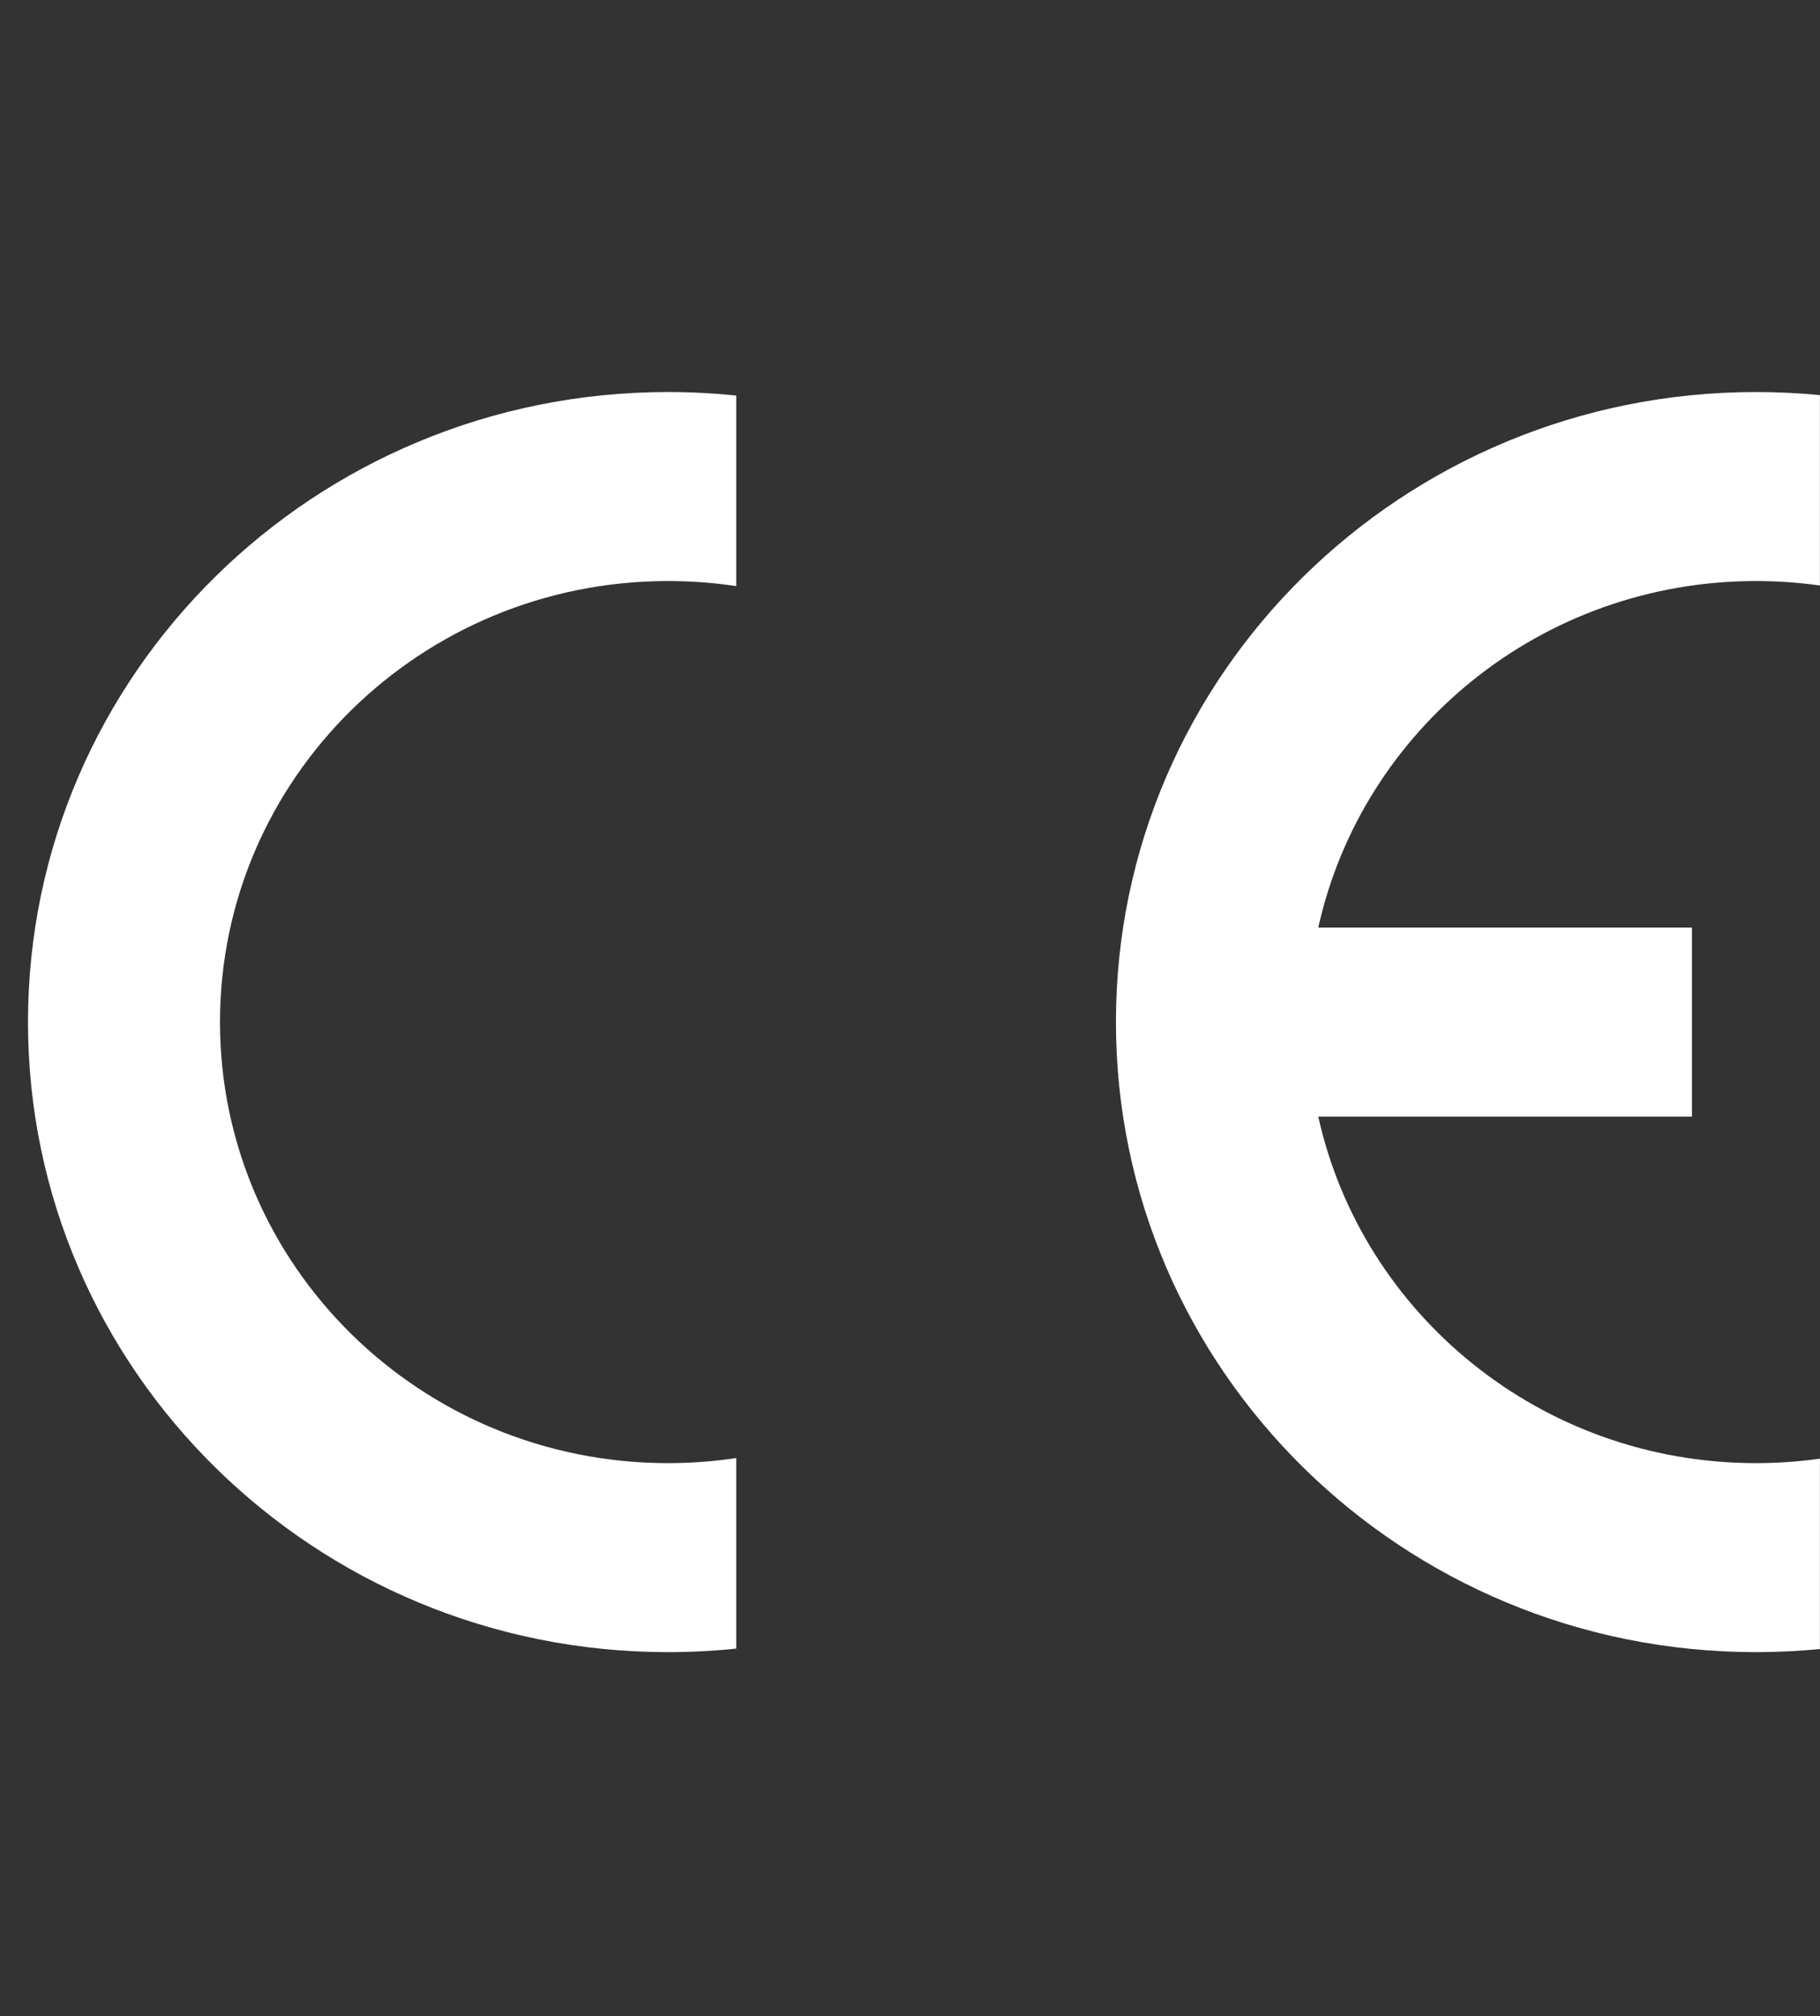
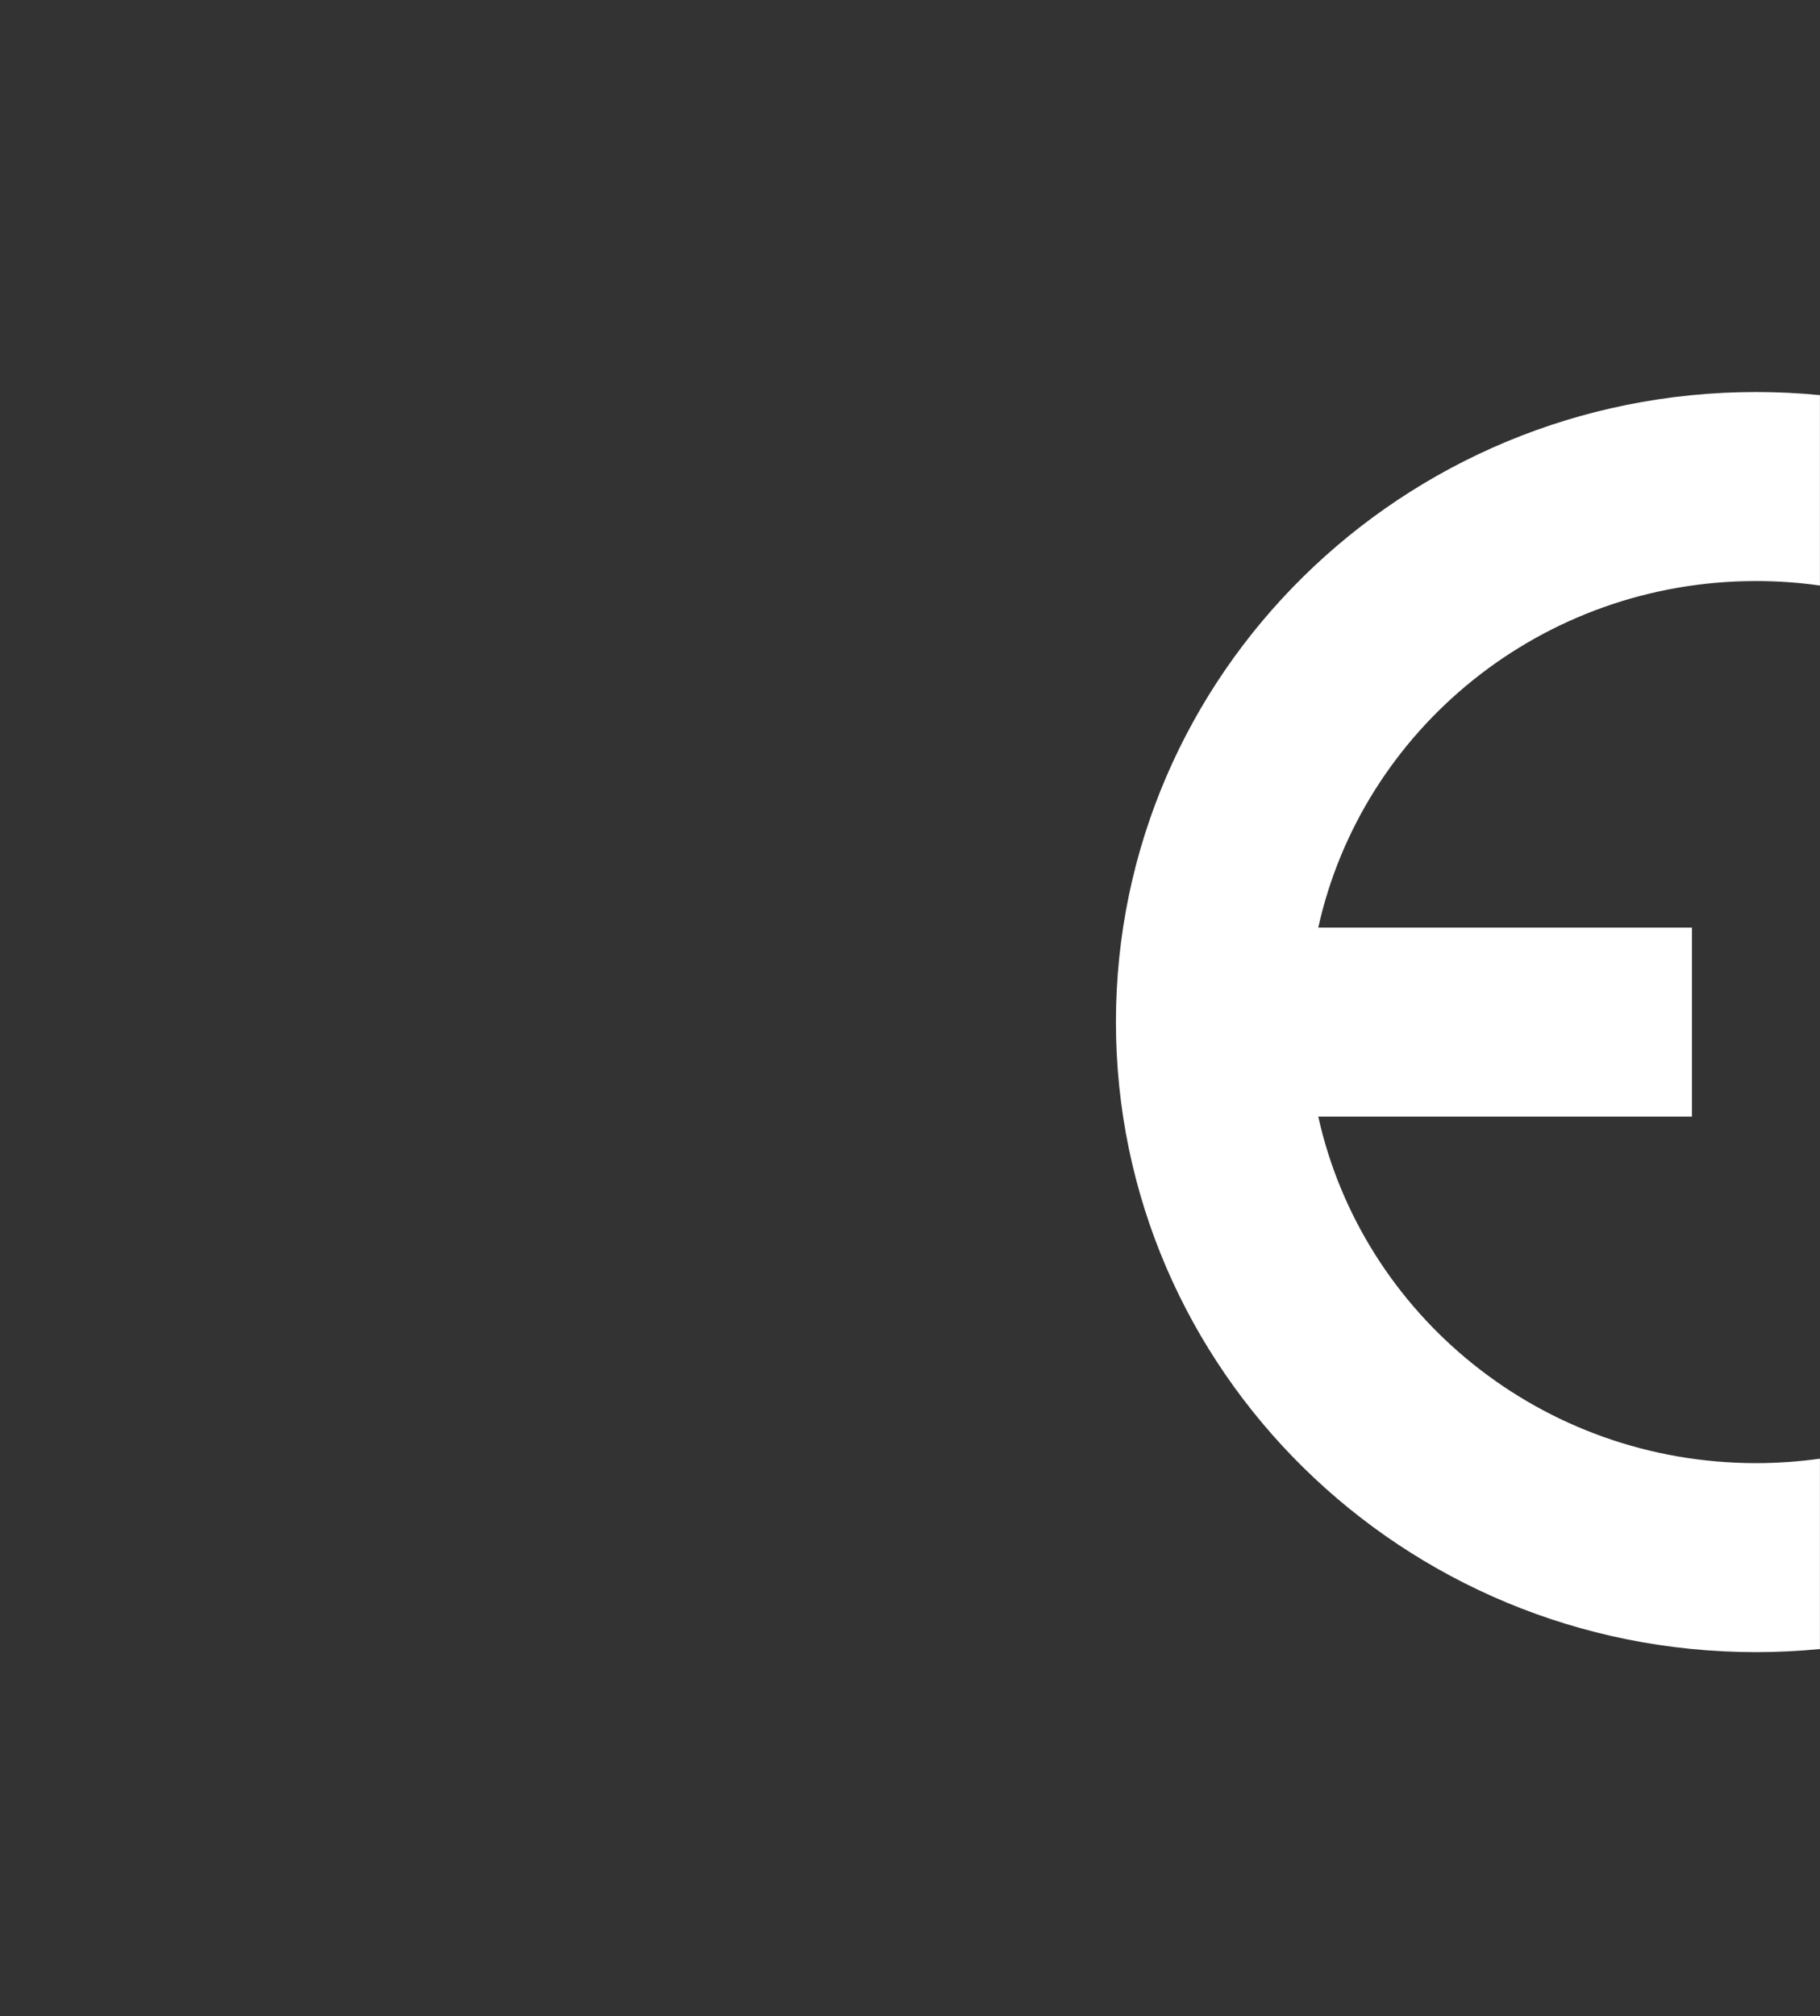
<svg xmlns="http://www.w3.org/2000/svg" width="65" height="72" viewBox="0 0 65 72" fill="none">
  <rect x="0" y="0" width="65" height="72" fill="#333333" stroke="none" />
  <path d="M64.998 14.111V20.91C64.252 20.804 63.489 20.75 62.713 20.75C55.052 20.75 48.65 26.048 47.081 33.125H60.427V39.875H47.081C48.65 46.952 55.052 52.25 62.713 52.25C63.489 52.25 64.252 52.196 64.998 52.091V58.889C64.246 58.962 63.484 59 62.713 59C50.089 59 39.855 48.927 39.855 36.5C39.855 24.073 50.089 14 62.713 14C63.484 14 64.246 14.037 64.998 14.111Z" fill="white" />
-   <path d="M1 36.5C1 24.073 11.233 14 23.857 14C24.681 14 25.494 14.043 26.295 14.126V20.931C25.501 20.811 24.686 20.75 23.857 20.75C15.021 20.75 7.857 27.802 7.857 36.5C7.857 45.199 15.021 52.25 23.857 52.25C24.686 52.25 25.501 52.188 26.295 52.069V58.874C25.494 58.957 24.681 59 23.857 59C11.233 59 1 48.927 1 36.5Z" fill="white" />
</svg>